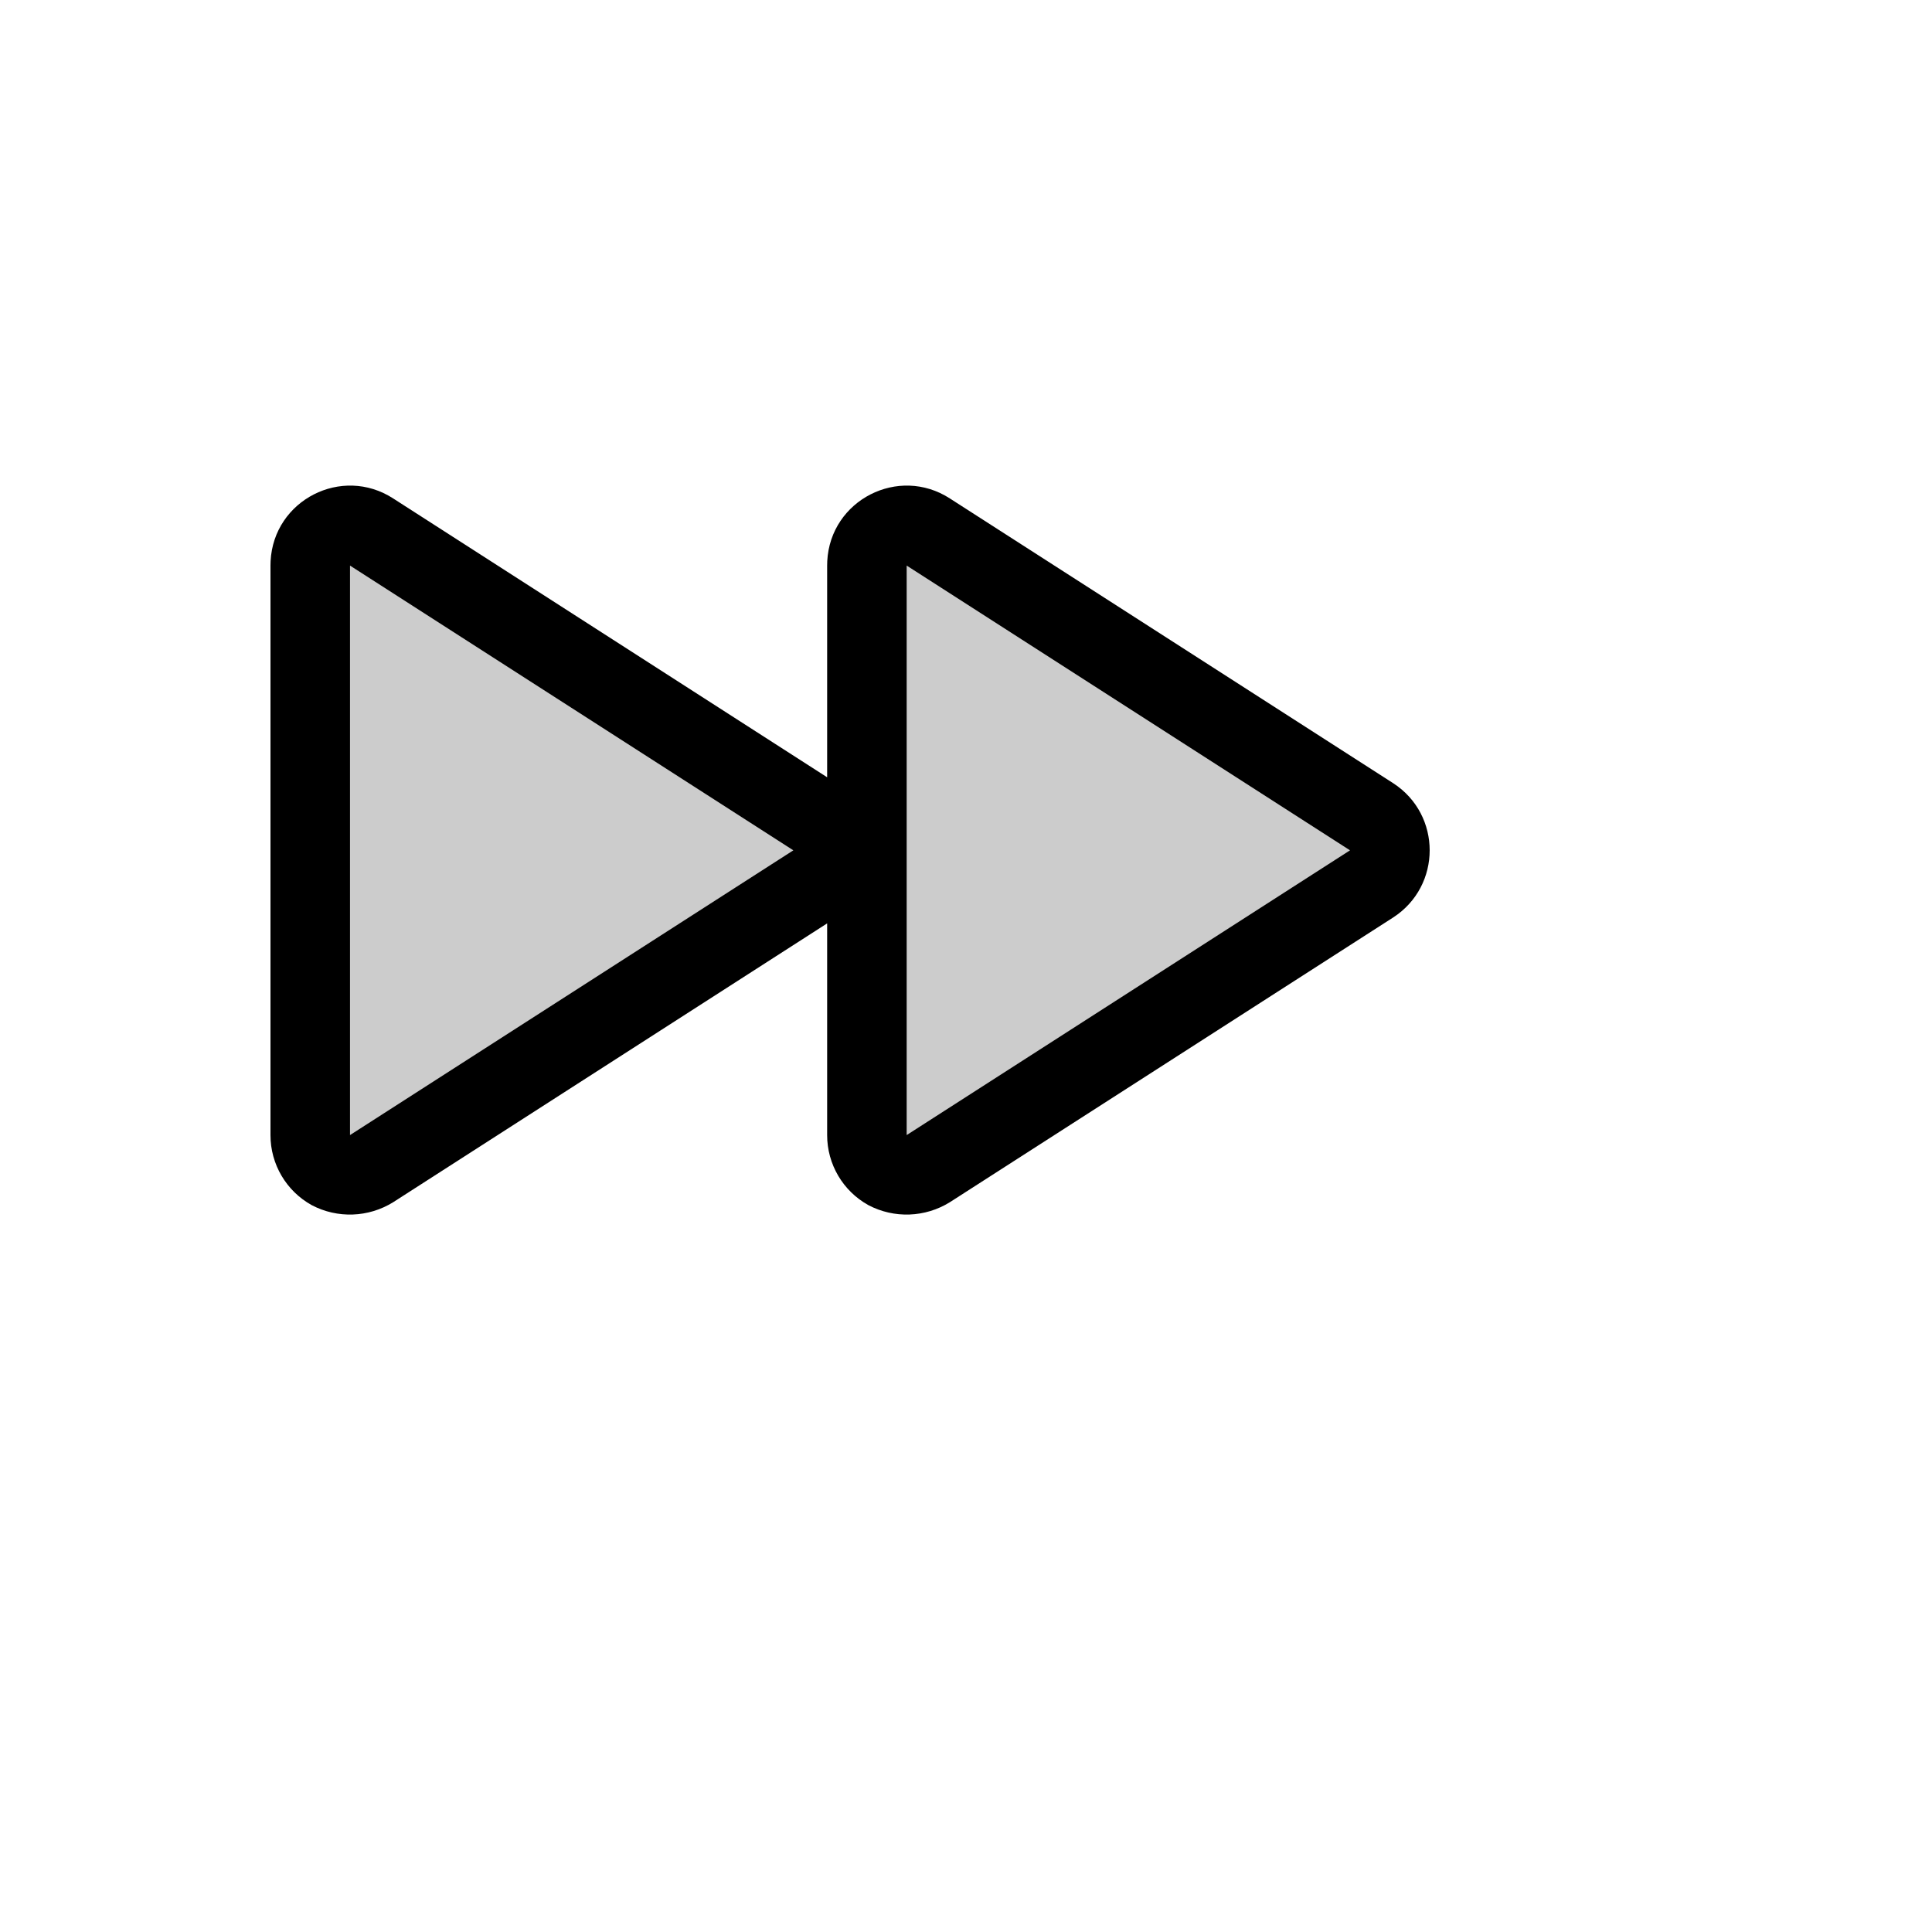
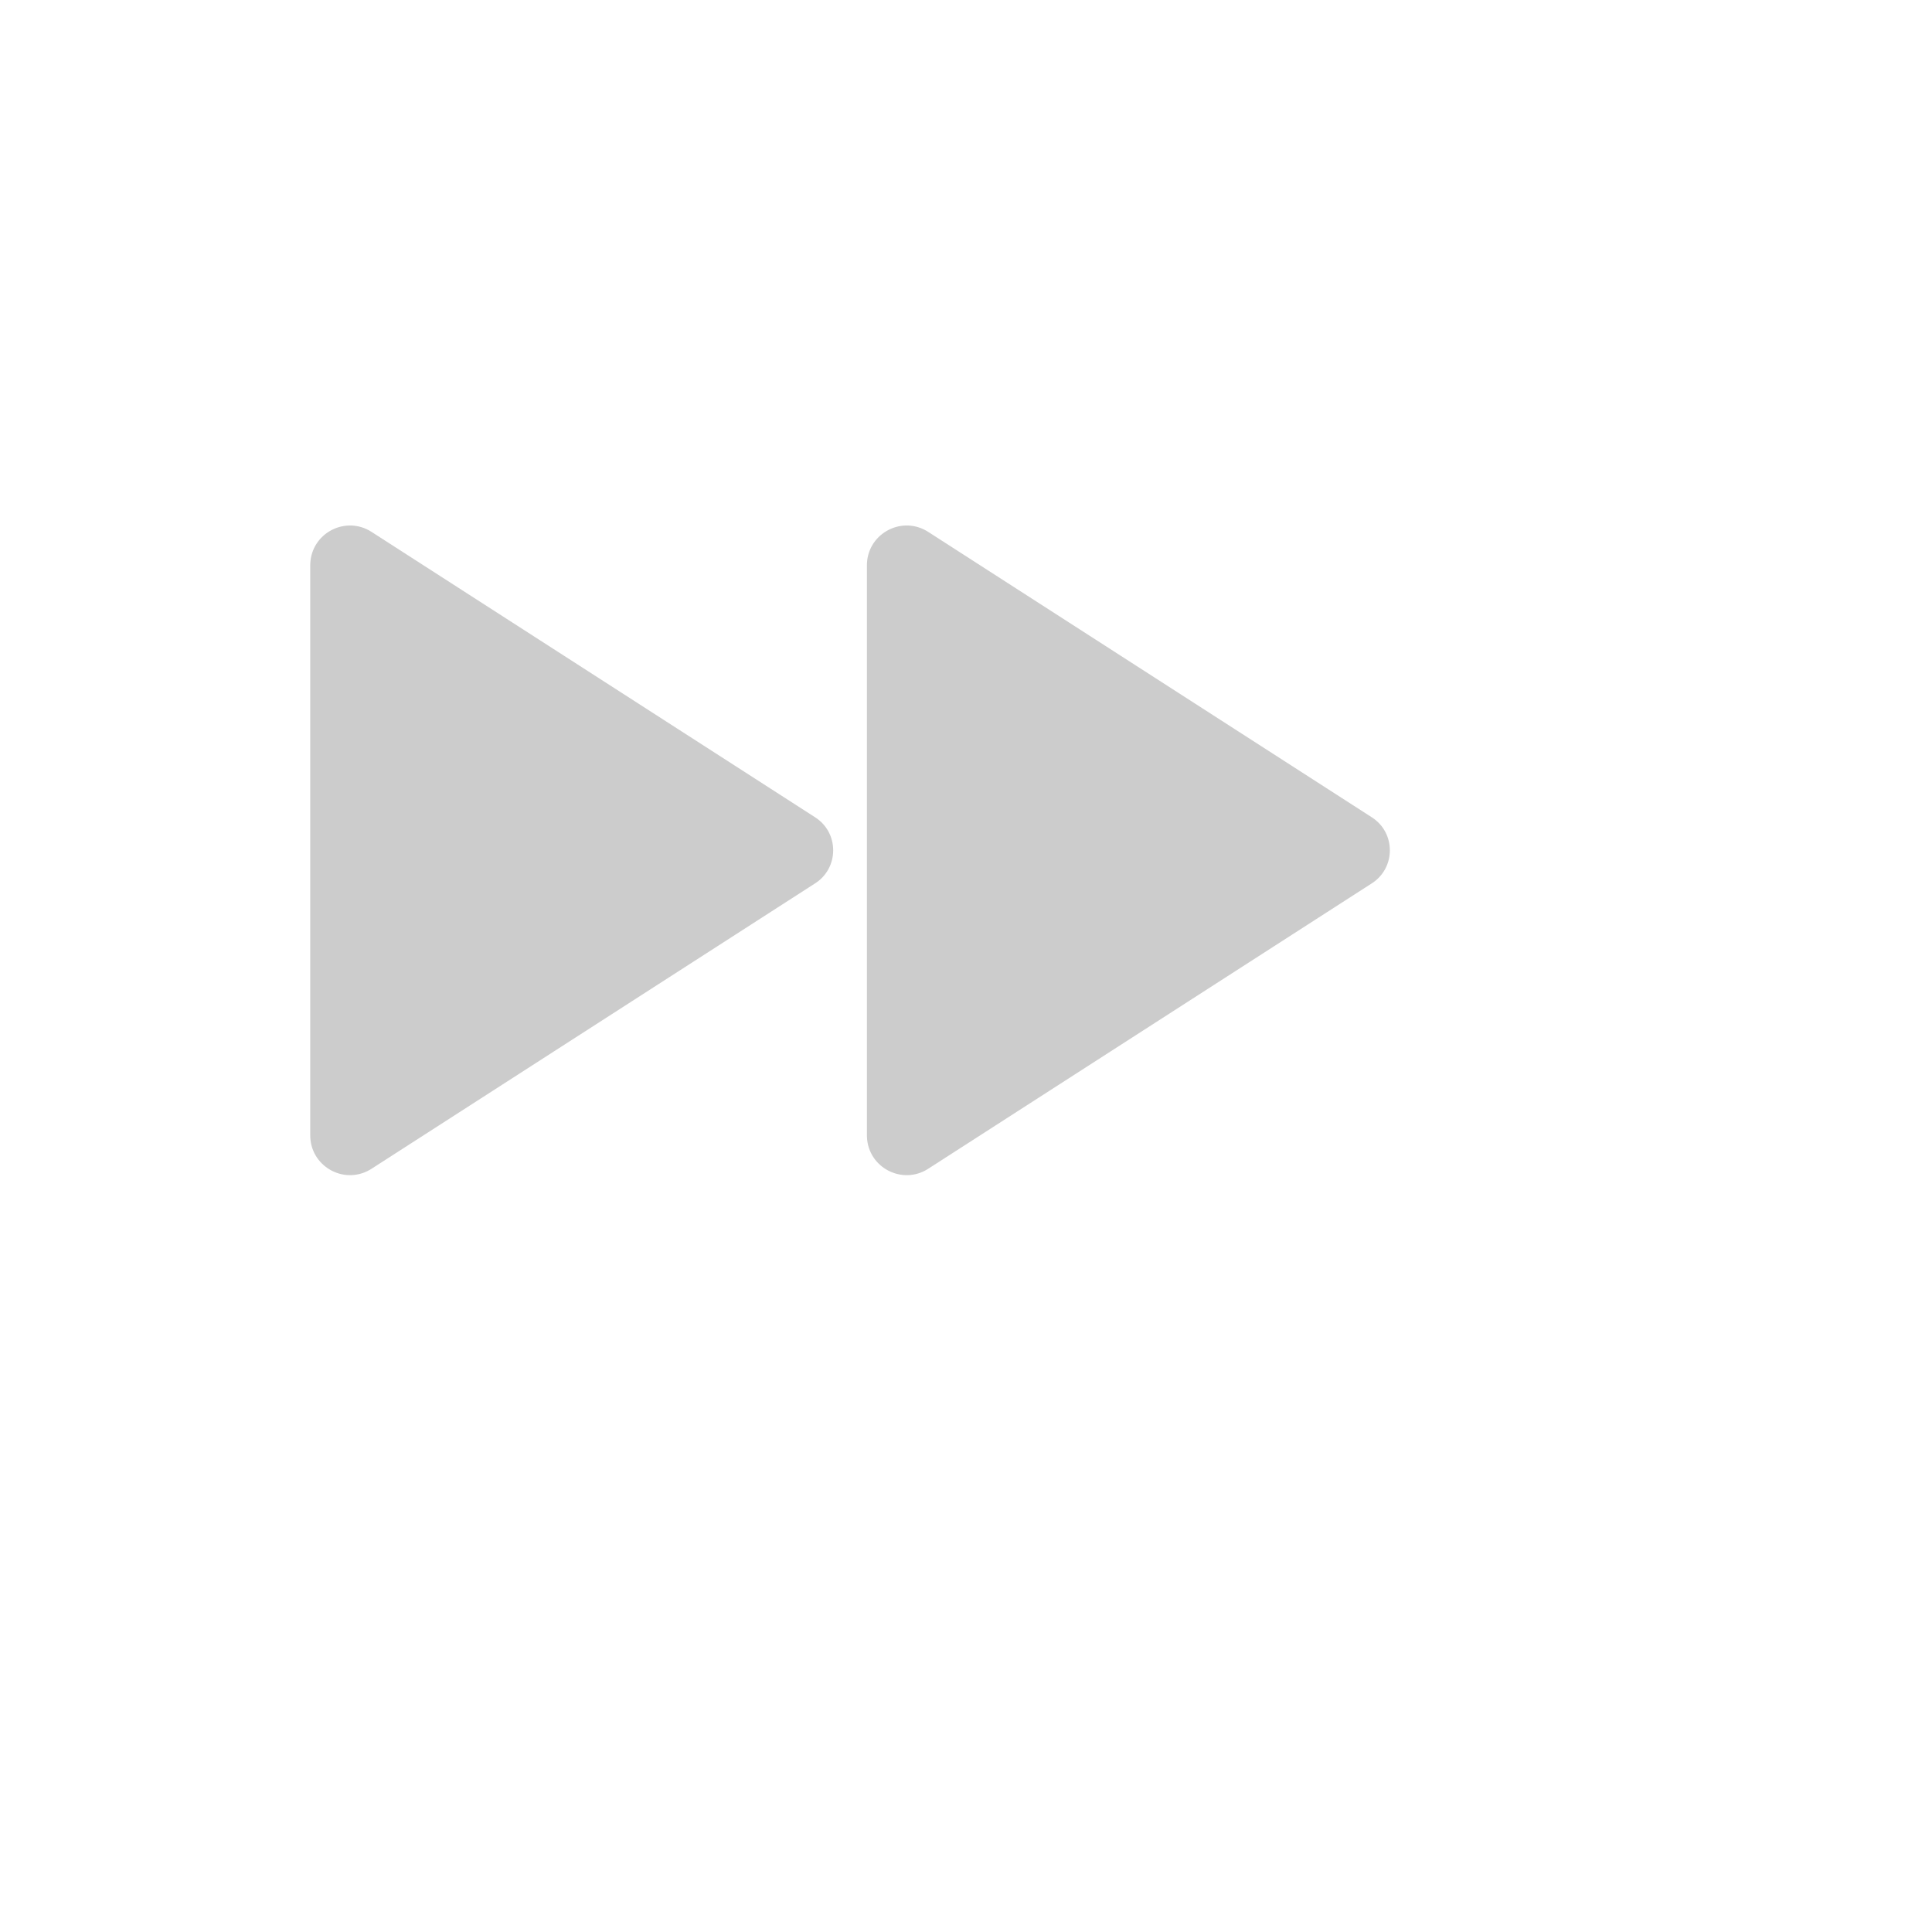
<svg xmlns="http://www.w3.org/2000/svg" version="1.1" width="100%" height="100%" id="svgWorkerArea" viewBox="-25 -25 625 625" style="background: white;">
  <defs id="defsdoc">
    <pattern id="patternBool" x="0" y="0" width="10" height="10" patternUnits="userSpaceOnUse" patternTransform="rotate(35)">
-       <circle cx="5" cy="5" r="4" style="stroke: none;fill: #ff000070;" />
-     </pattern>
+       </pattern>
  </defs>
  <g id="fileImp-103324085" class="cosito">
    <path id="pathImp-458204886" opacity="0.2" class="grouped" d="M418.644 260.851C418.644 260.851 275.222 353.129 275.222 353.129 266.872 358.451 255.892 352.739 255.457 342.849 255.448 342.632 255.444 342.414 255.445 342.197 255.445 342.197 255.445 157.963 255.445 157.963 255.378 148.063 266.055 141.803 274.664 146.695 274.853 146.802 275.039 146.914 275.222 147.031 275.222 147.031 418.644 239.309 418.644 239.309 426.607 244.283 426.607 255.877 418.644 260.851 418.644 260.851 418.644 260.851 418.644 260.851M238.562 239.309C238.562 239.309 95.14 147.031 95.14 147.031 86.79 141.709 75.81 147.421 75.375 157.312 75.366 157.529 75.362 157.746 75.363 157.963 75.363 157.963 75.363 342.197 75.363 342.197 75.296 352.098 85.974 358.358 94.582 353.465 94.771 353.358 94.957 353.246 95.14 353.129 95.14 353.129 238.562 260.851 238.562 260.851 246.525 255.877 246.525 244.283 238.562 239.309 238.562 239.309 238.562 239.309 238.562 239.309" />
-     <path id="pathImp-183695233" class="grouped" d="M425.719 228.377C425.719 228.377 282.296 136.26 282.296 136.26 265.676 125.493 243.631 136.753 242.616 156.528 242.591 157.006 242.58 157.484 242.582 157.963 242.582 157.963 242.582 226.448 242.582 226.448 242.582 226.448 102.215 136.26 102.215 136.26 85.594 125.493 63.55 136.753 62.534 156.528 62.509 157.006 62.498 157.484 62.5 157.963 62.5 157.963 62.5 342.197 62.5 342.197 62.491 351.618 67.603 360.301 75.846 364.865 84.183 369.247 94.22 368.88 102.215 363.9 102.215 363.9 242.582 273.712 242.582 273.712 242.582 273.712 242.582 342.197 242.582 342.197 242.573 351.618 247.684 360.301 255.927 364.865 264.265 369.247 274.301 368.88 282.296 363.9 282.296 363.9 425.719 271.783 425.719 271.783 441.427 261.577 441.427 238.583 425.719 228.377 425.719 228.377 425.719 228.377 425.719 228.377M88.226 342.197C88.226 342.197 88.226 157.963 88.226 157.963 88.226 157.963 231.649 250.08 231.649 250.08 231.649 250.08 88.226 342.197 88.226 342.197M268.308 342.197C268.308 342.197 268.308 157.963 268.308 157.963 268.308 157.963 411.73 250.08 411.73 250.08 411.73 250.08 268.308 342.197 268.308 342.197" />
  </g>
</svg>